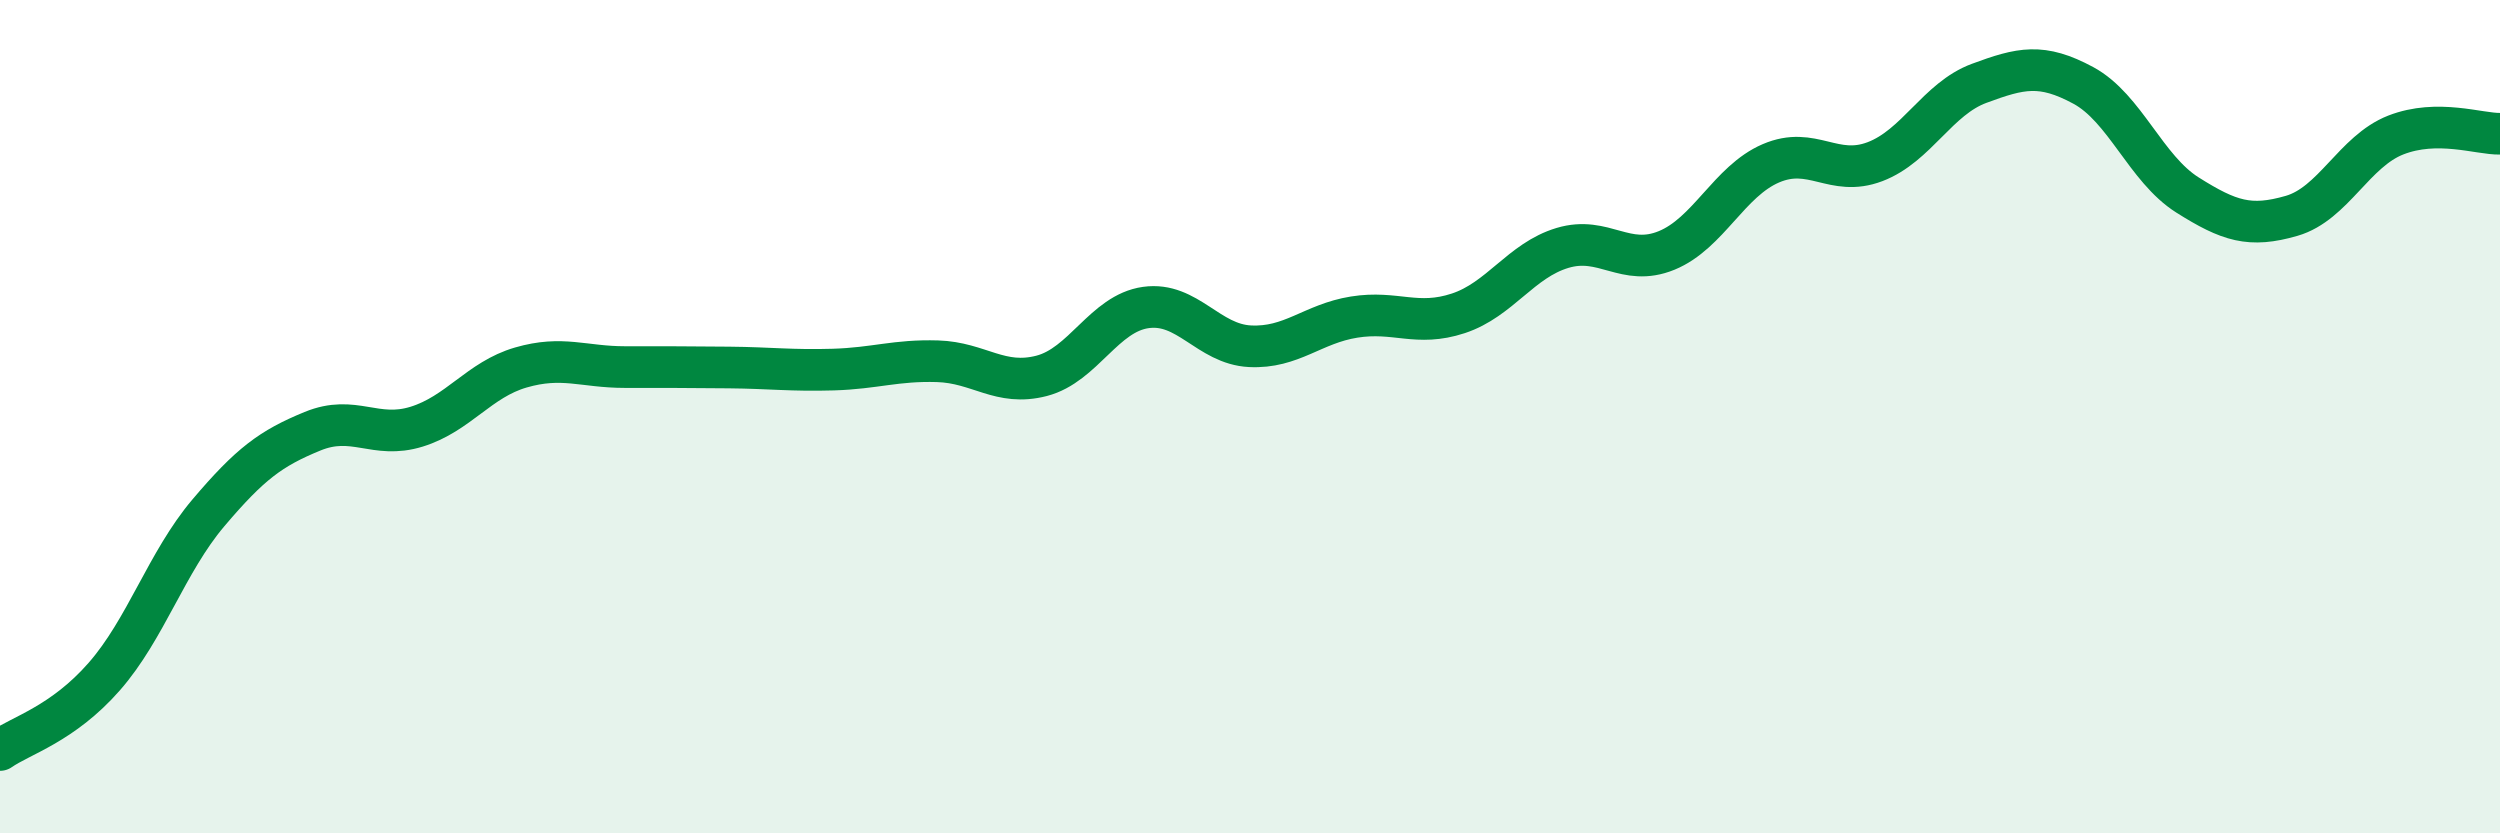
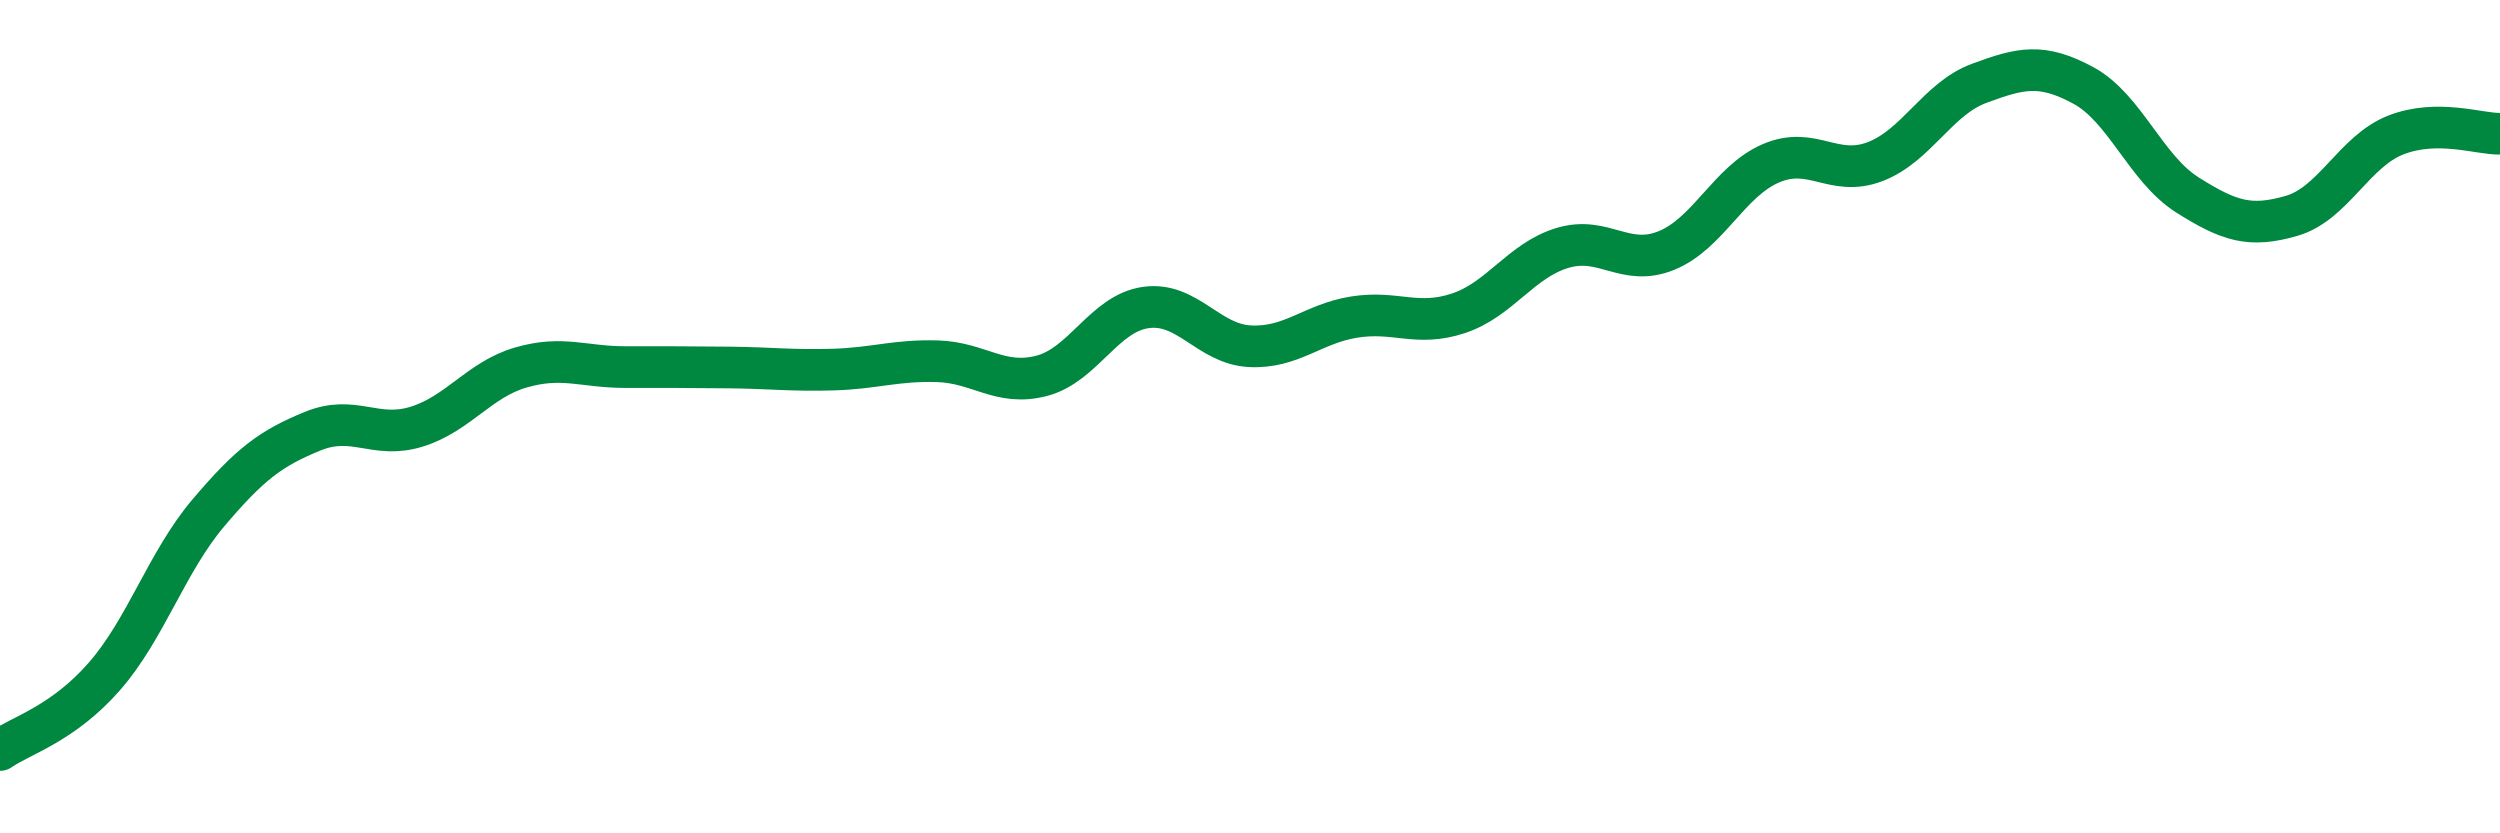
<svg xmlns="http://www.w3.org/2000/svg" width="60" height="20" viewBox="0 0 60 20">
-   <path d="M 0,18 C 0.5,17.65 1.5,17.38 2.5,16.24 C 3.5,15.1 4,13.49 5,12.31 C 6,11.13 6.5,10.76 7.5,10.35 C 8.5,9.94 9,10.55 10,10.24 C 11,9.93 11.5,9.11 12.5,8.82 C 13.5,8.53 14,8.81 15,8.81 C 16,8.81 16.5,8.81 17.5,8.82 C 18.5,8.83 19,8.9 20,8.87 C 21,8.84 21.5,8.64 22.5,8.67 C 23.5,8.7 24,9.28 25,9.02 C 26,8.76 26.5,7.52 27.5,7.38 C 28.5,7.24 29,8.26 30,8.31 C 31,8.36 31.5,7.77 32.5,7.61 C 33.5,7.45 34,7.85 35,7.52 C 36,7.19 36.5,6.25 37.5,5.95 C 38.5,5.65 39,6.42 40,6.01 C 41,5.6 41.5,4.35 42.5,3.92 C 43.5,3.49 44,4.26 45,3.88 C 46,3.5 46.5,2.37 47.5,2 C 48.5,1.63 49,1.51 50,2.05 C 51,2.59 51.5,4.05 52.5,4.68 C 53.5,5.31 54,5.47 55,5.18 C 56,4.89 56.5,3.63 57.5,3.24 C 58.5,2.85 59.5,3.22 60,3.21L60 20L0 20Z" fill="#008740" opacity="0.1" stroke-linecap="round" stroke-linejoin="round" />
  <path d="M 0,18 C 0.5,17.65 1.5,17.38 2.5,16.24 C 3.5,15.1 4,13.49 5,12.31 C 6,11.13 6.5,10.76 7.5,10.35 C 8.5,9.94 9,10.55 10,10.24 C 11,9.93 11.5,9.11 12.5,8.82 C 13.5,8.53 14,8.81 15,8.81 C 16,8.81 16.5,8.81 17.5,8.82 C 18.5,8.83 19,8.9 20,8.87 C 21,8.84 21.5,8.64 22.5,8.67 C 23.5,8.7 24,9.28 25,9.02 C 26,8.76 26.5,7.52 27.5,7.38 C 28.5,7.24 29,8.26 30,8.31 C 31,8.36 31.5,7.77 32.5,7.61 C 33.5,7.45 34,7.85 35,7.52 C 36,7.19 36.5,6.25 37.5,5.95 C 38.5,5.65 39,6.42 40,6.01 C 41,5.6 41.5,4.35 42.5,3.92 C 43.5,3.49 44,4.26 45,3.88 C 46,3.5 46.5,2.37 47.5,2 C 48.5,1.63 49,1.51 50,2.05 C 51,2.59 51.5,4.05 52.5,4.68 C 53.5,5.31 54,5.47 55,5.18 C 56,4.89 56.5,3.63 57.5,3.24 C 58.5,2.85 59.5,3.22 60,3.21" stroke="#008740" stroke-width="1" fill="none" stroke-linecap="round" stroke-linejoin="round" />
</svg>